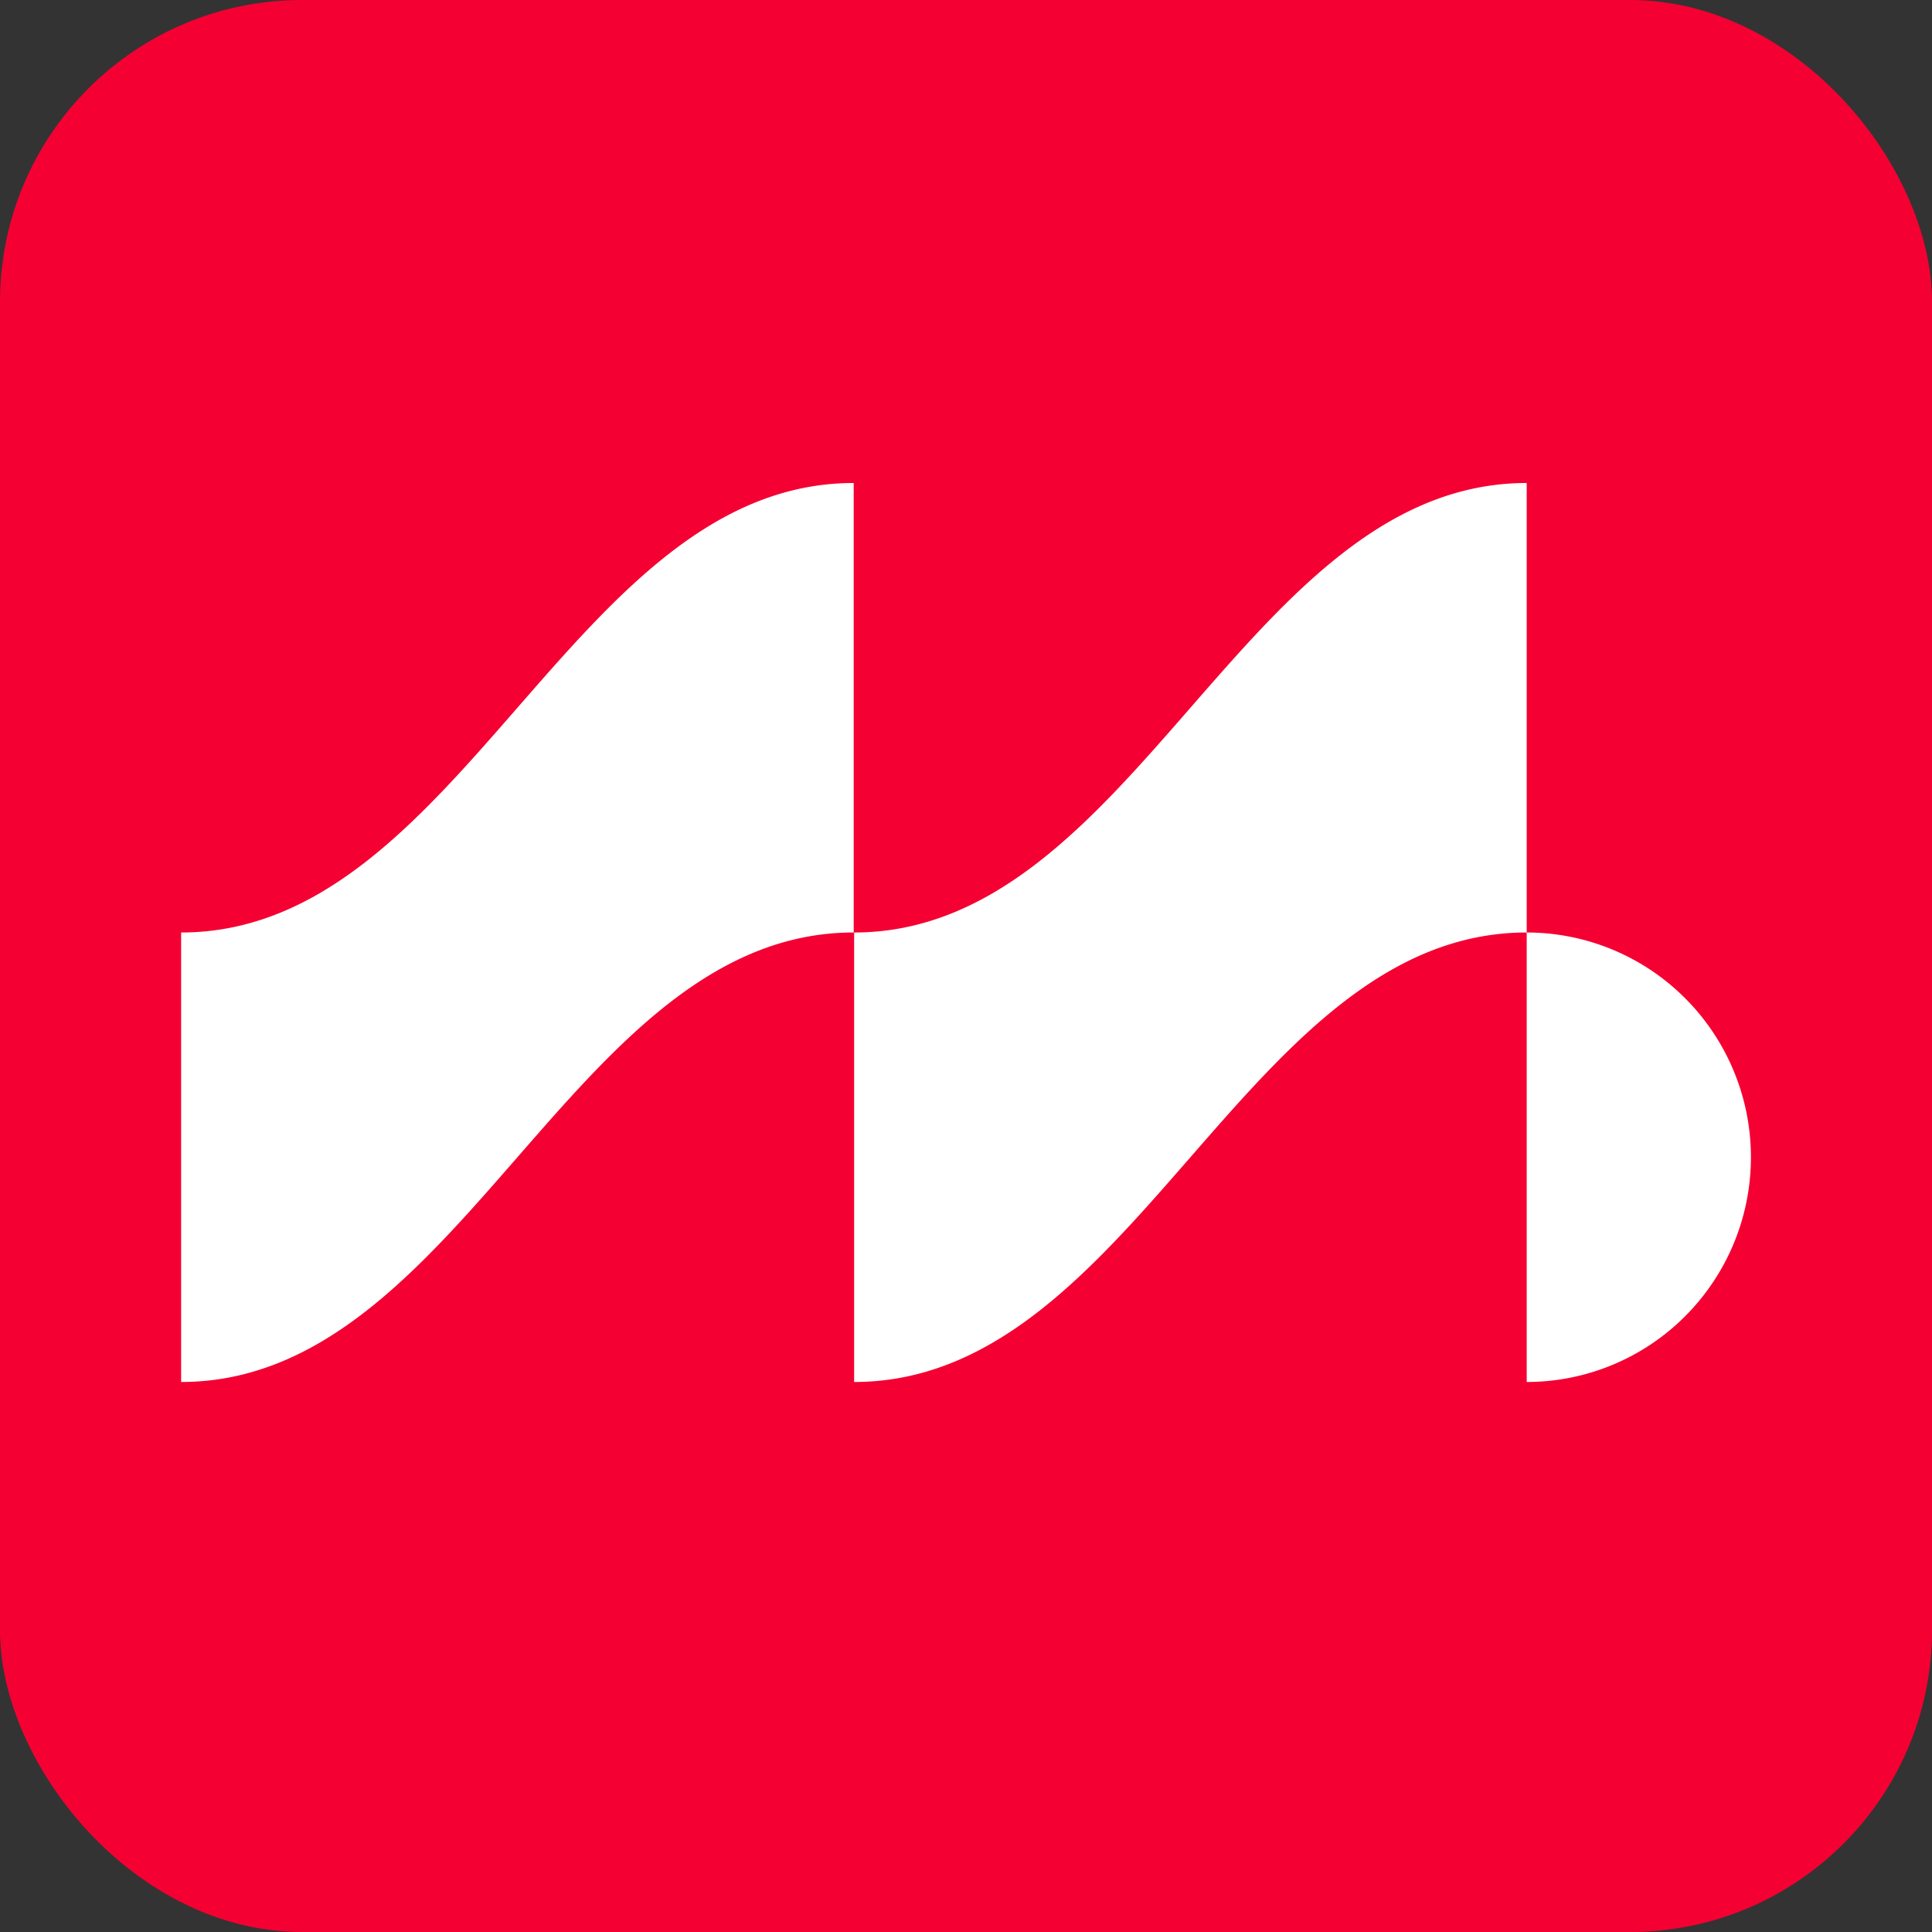
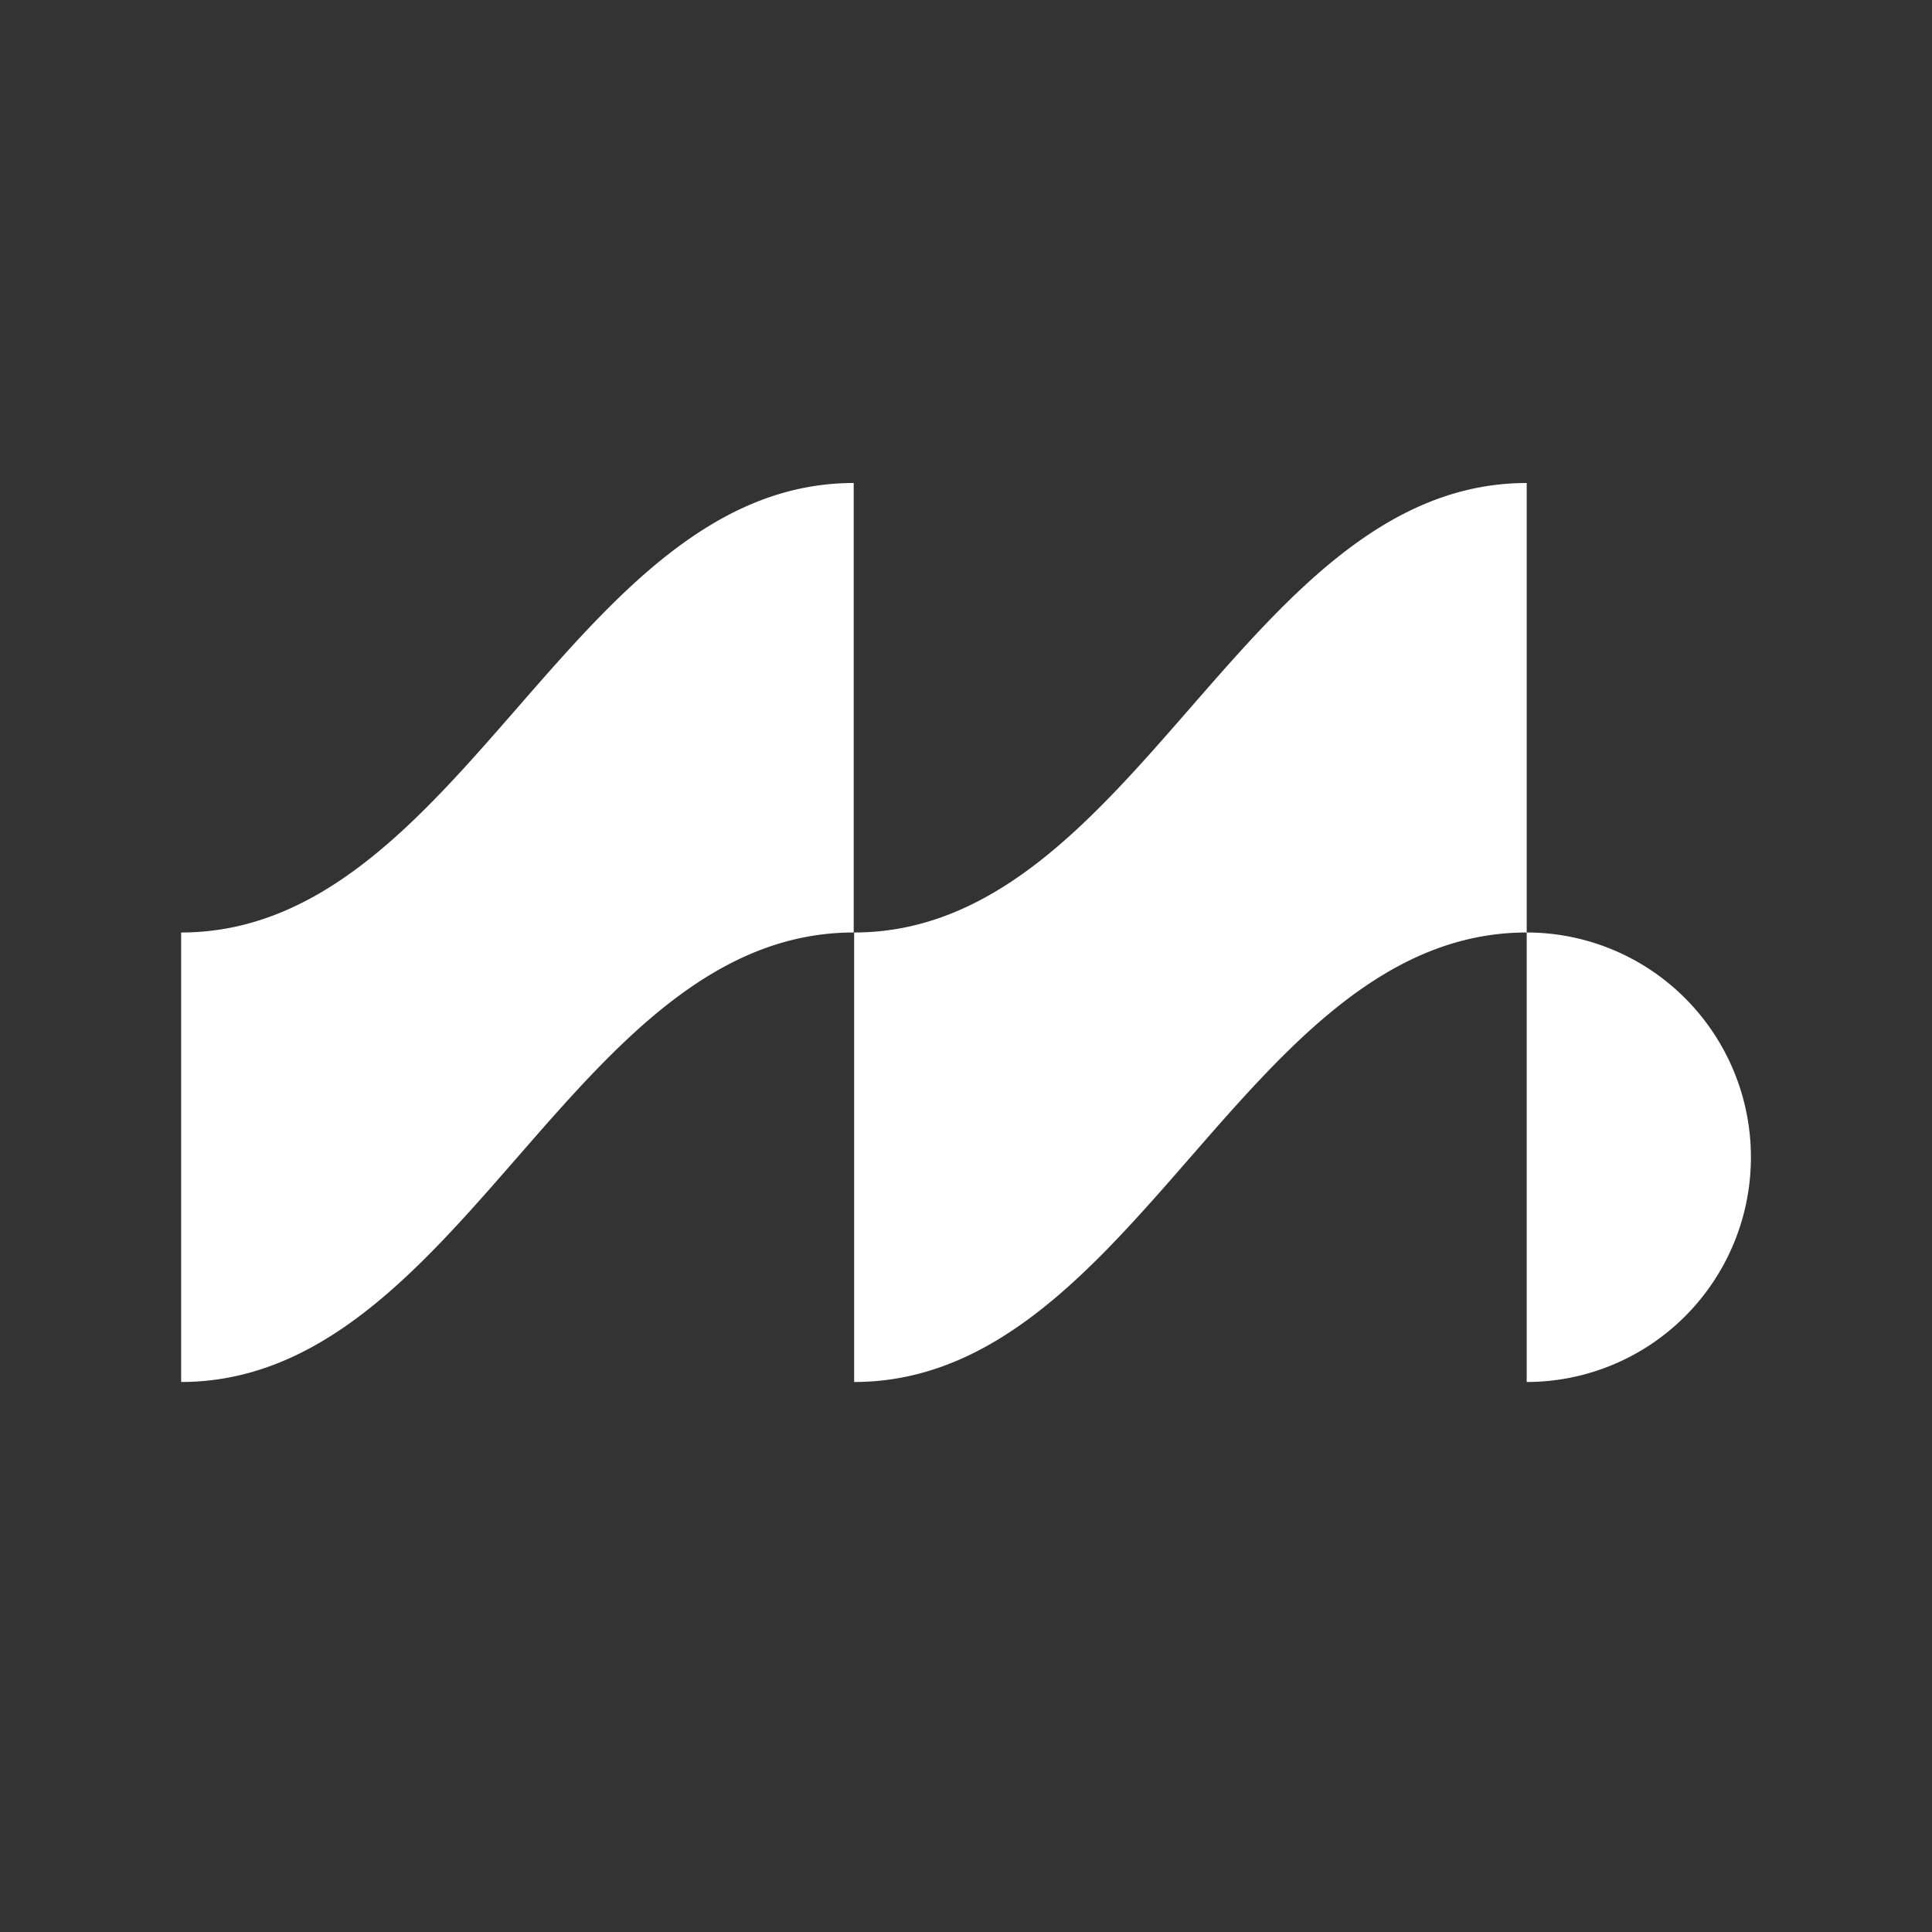
<svg xmlns="http://www.w3.org/2000/svg" width="32" height="32" fill="none">
  <rect width="100%" height="100%" fill="#333333" stroke="none" />
-   <rect width="32" height="32" fill="#F50032" rx="5" />
  <path fill="#fff" d="M3 22.89c4.65 0 6.49-7.445 11.14-7.445V8C9.49 8 7.65 15.445 3 15.445v7.445zm11.148 0c4.648 0 6.49-7.445 11.139-7.445V8c-4.649 0-6.49 7.445-11.14 7.445v7.445zm11.139 0c.985 0 1.93-.393 2.625-1.09a3.727 3.727 0 0 0 0-5.265 3.708 3.708 0 0 0-2.625-1.09v7.445z" />
</svg>